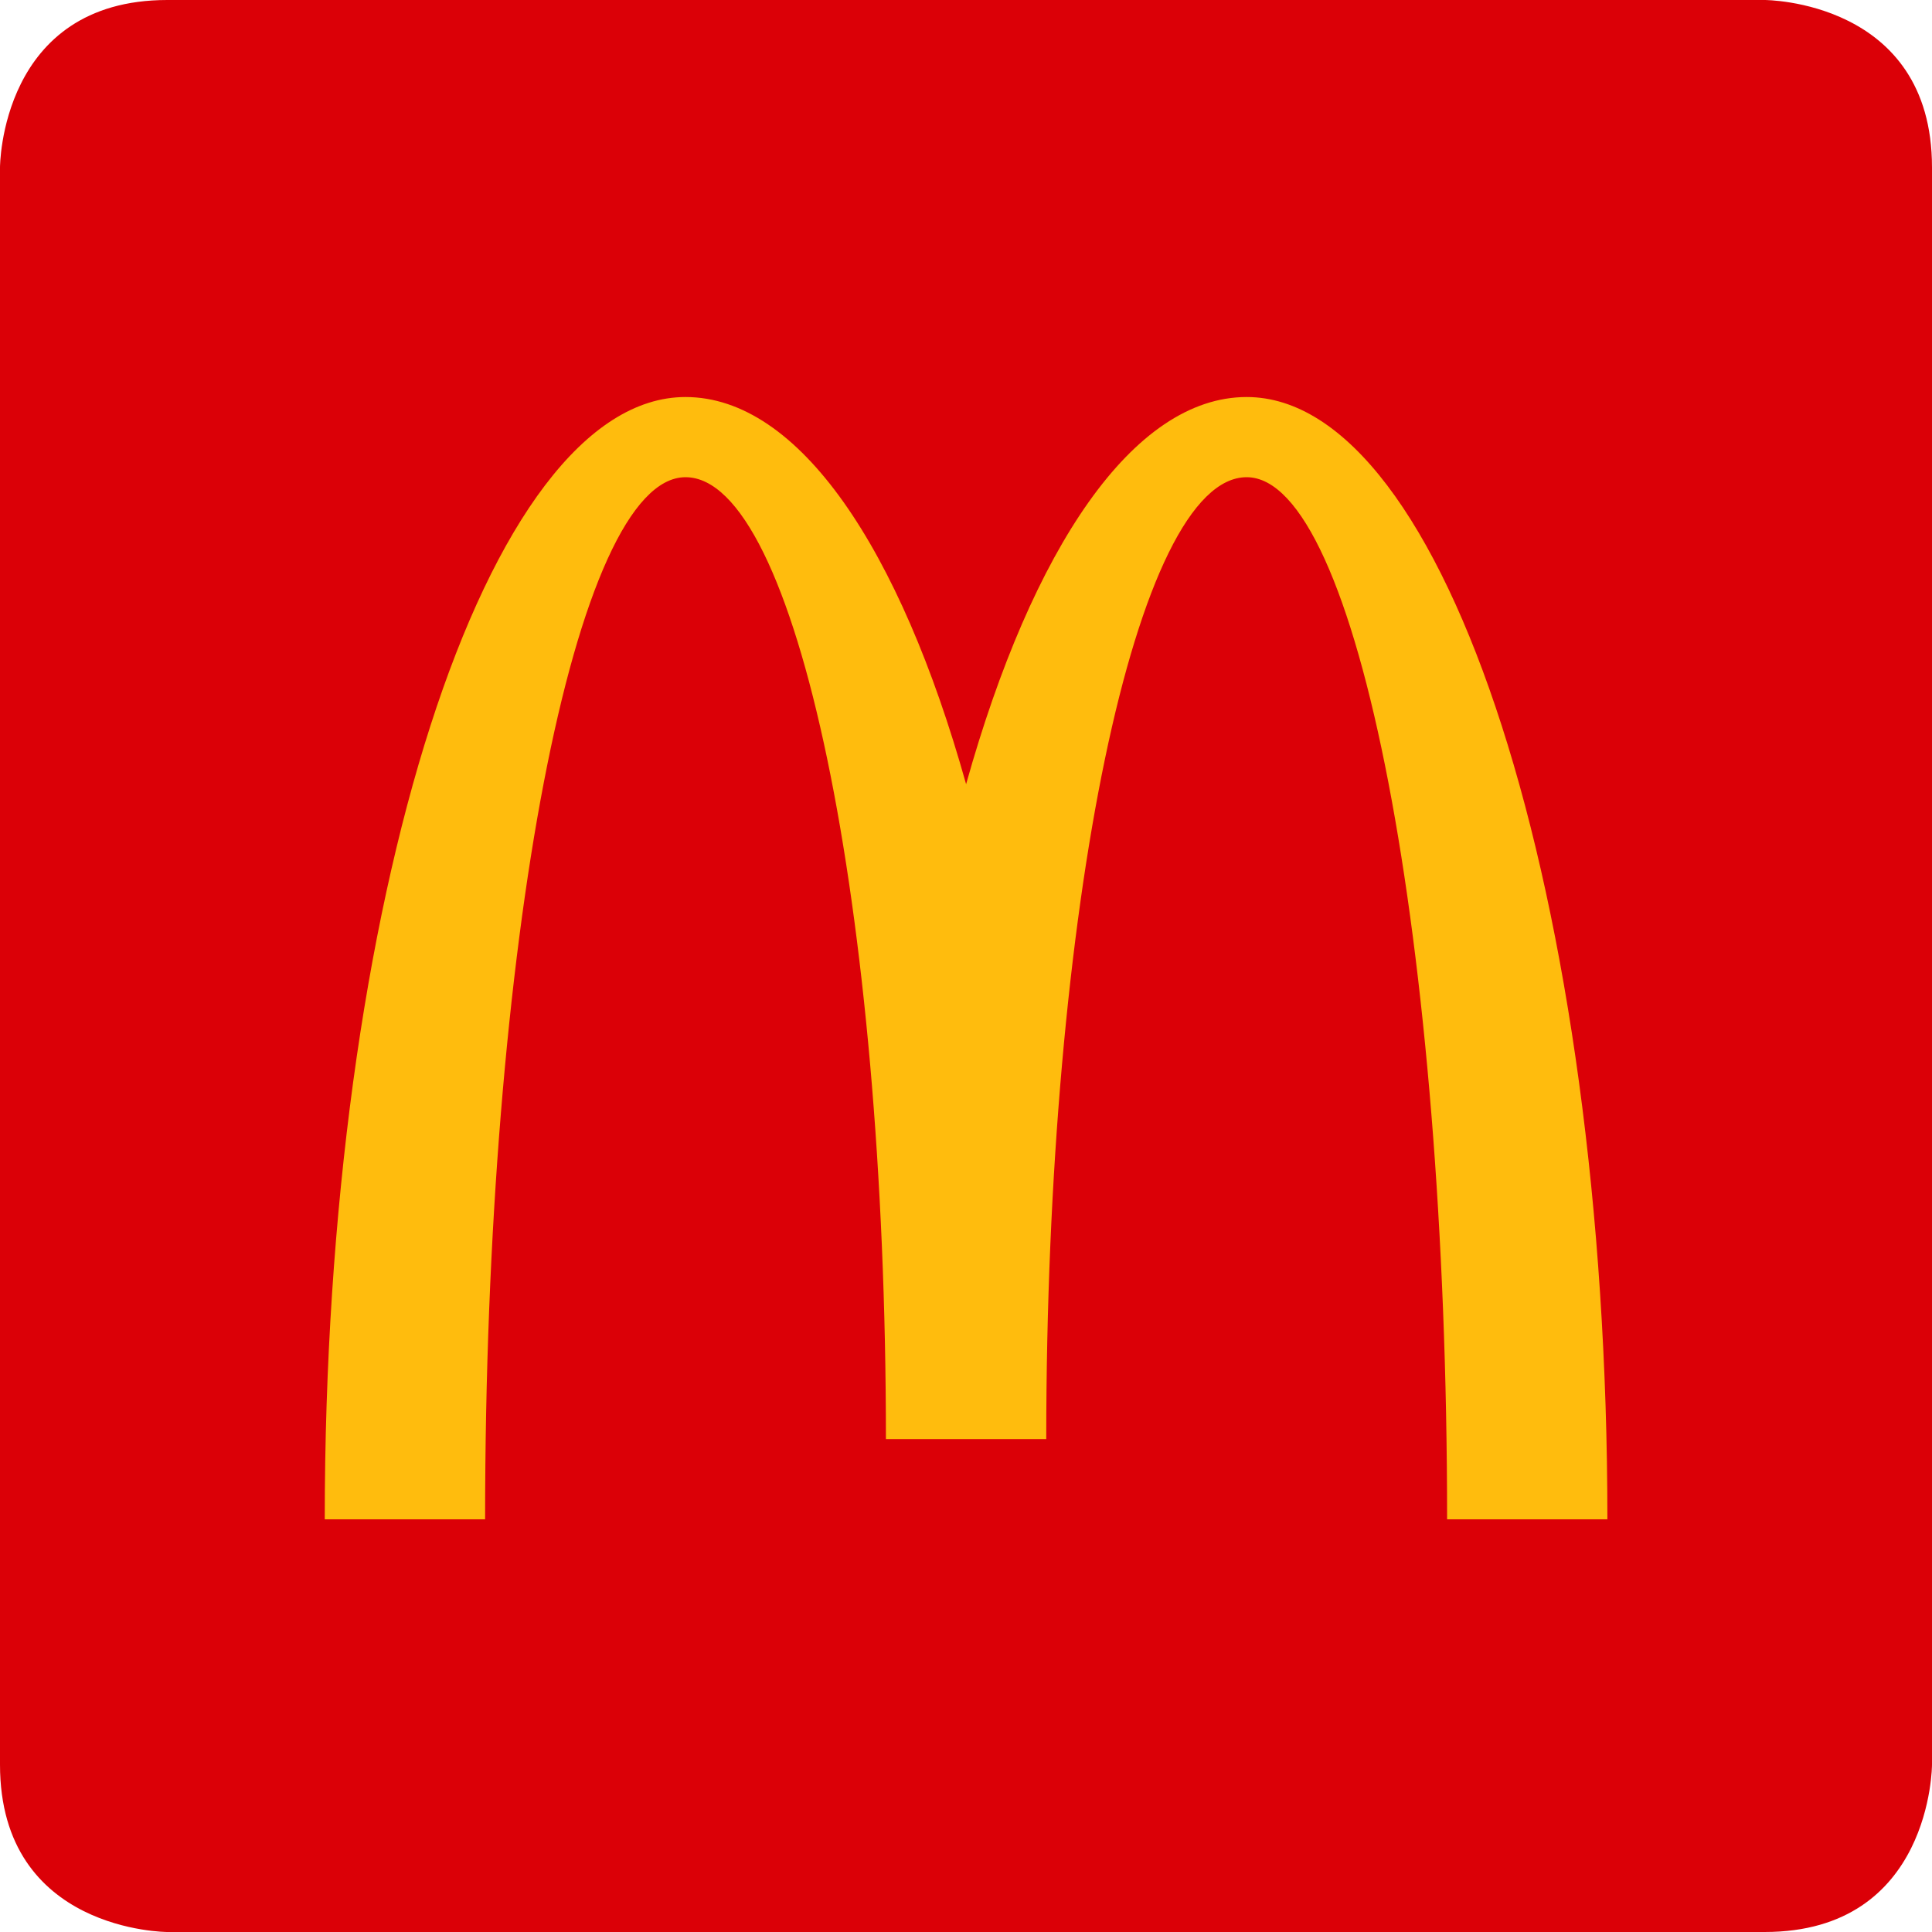
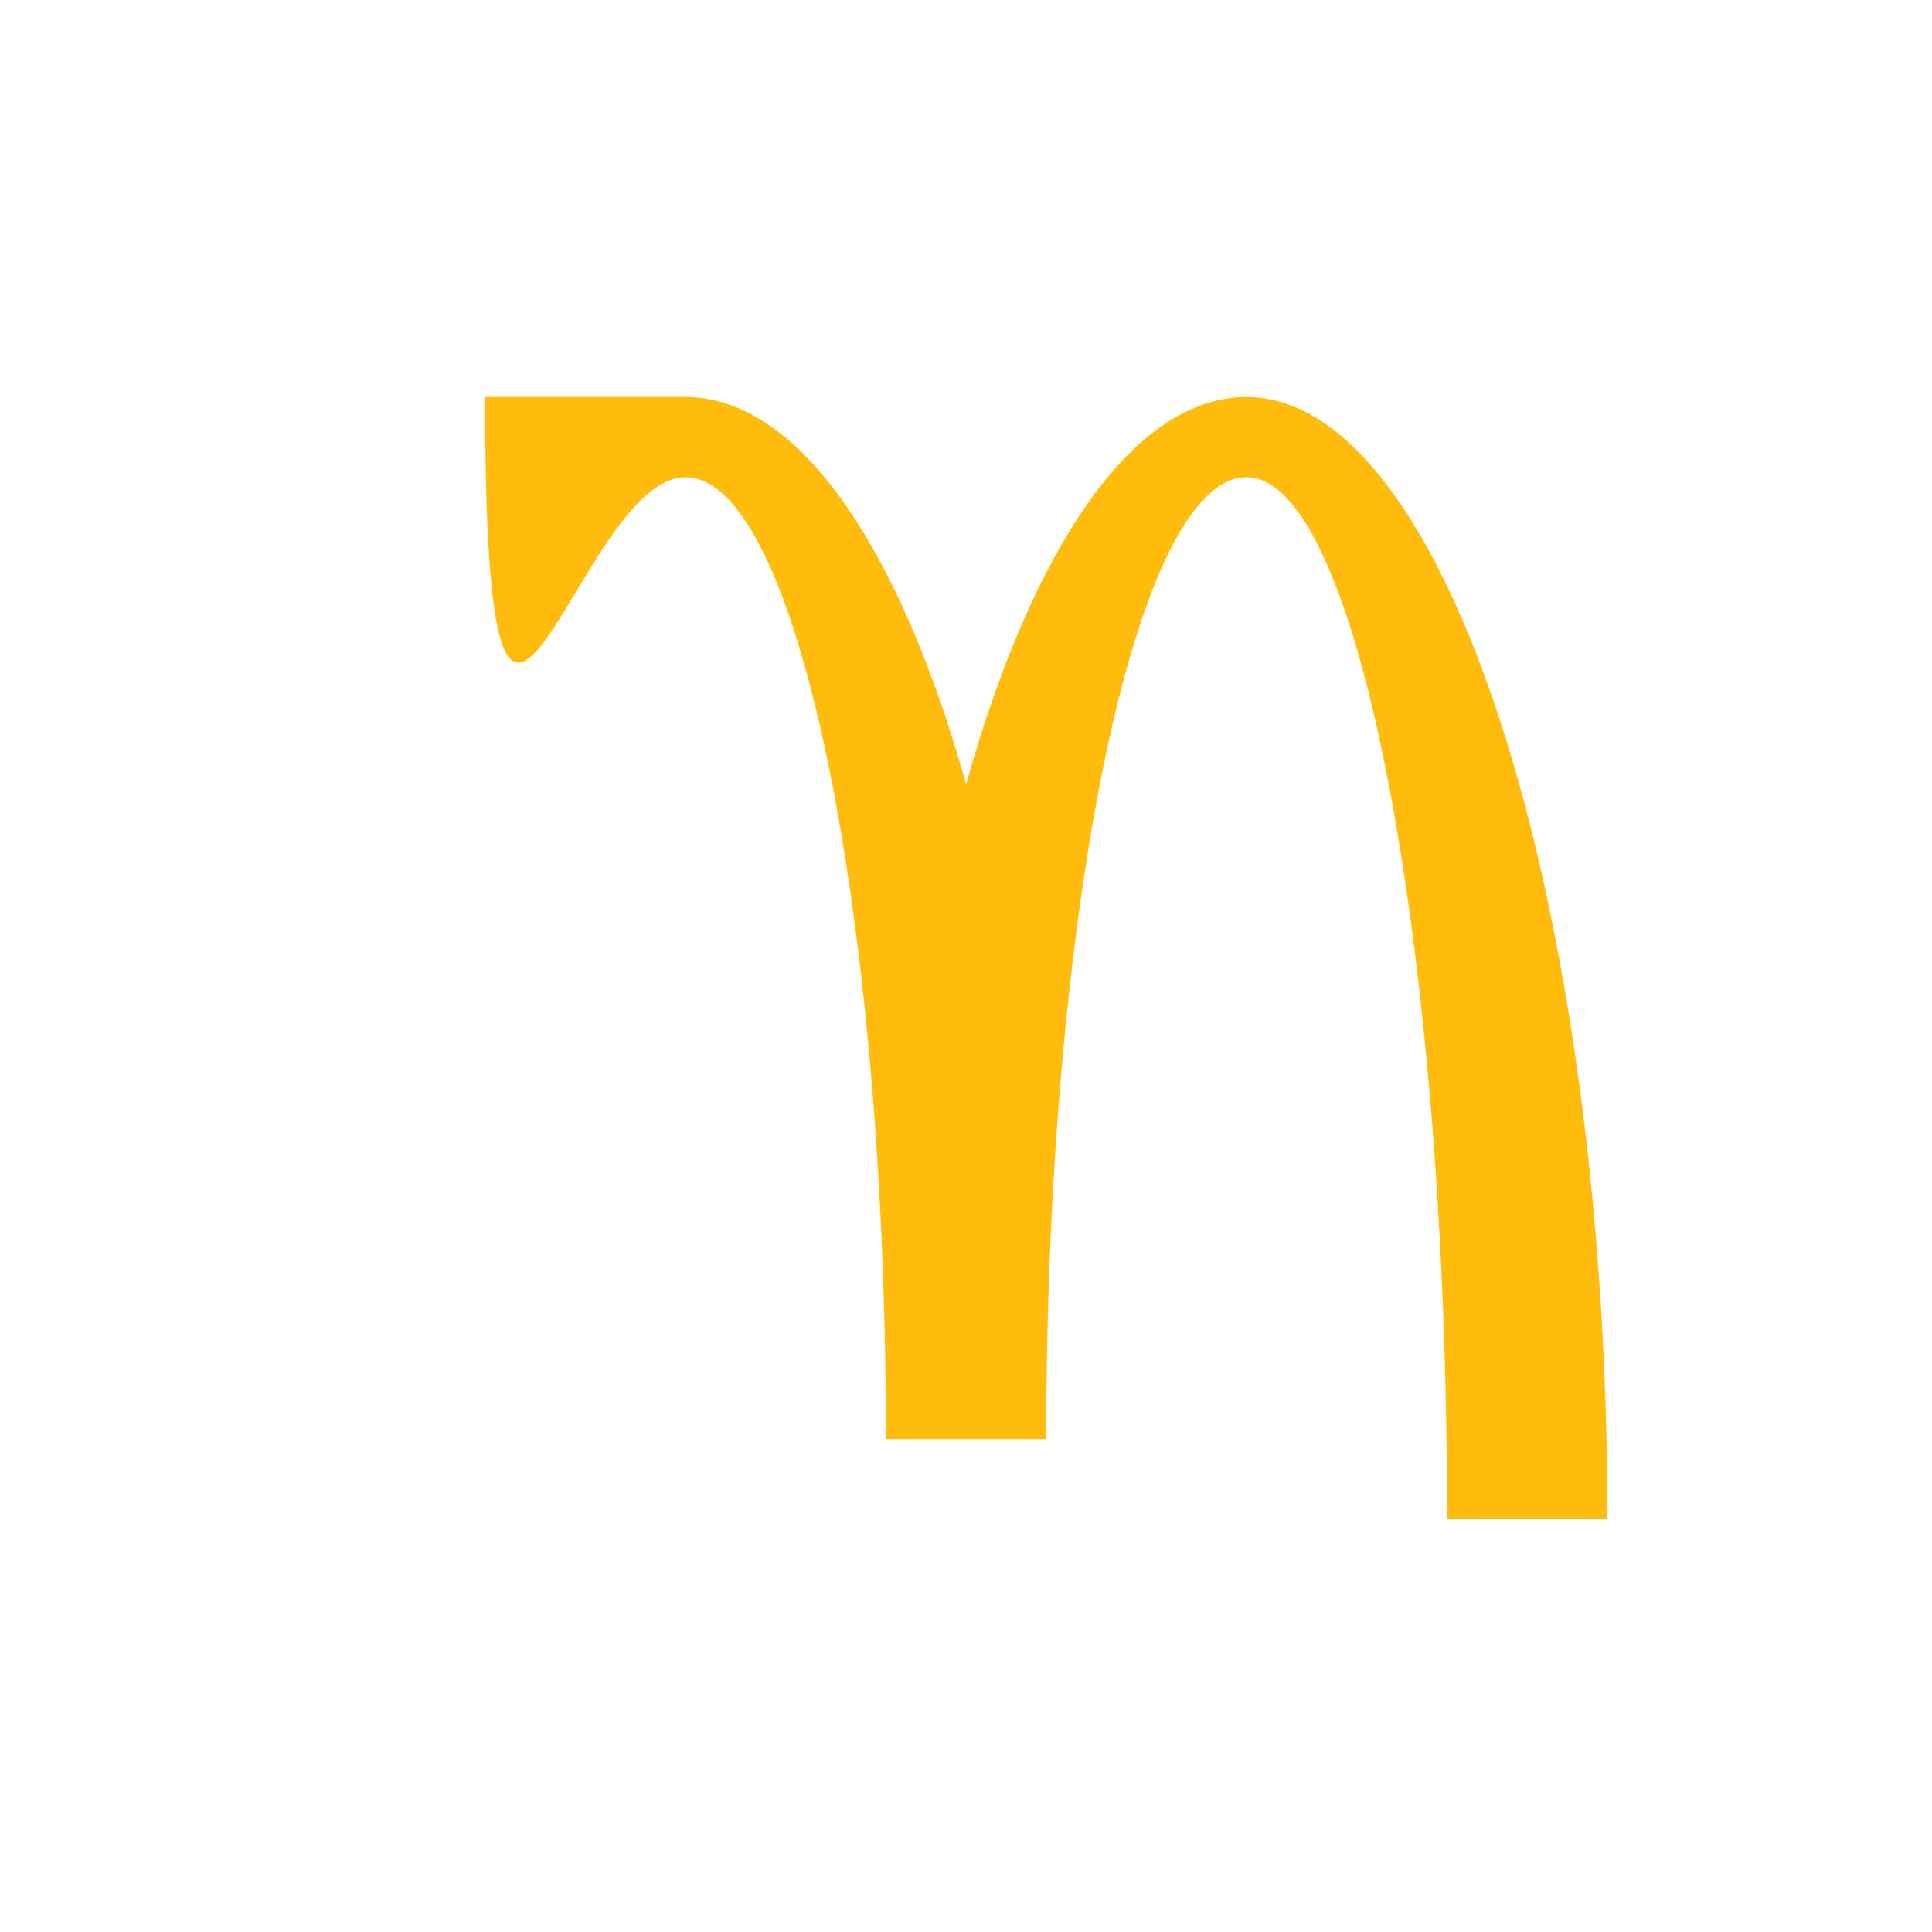
<svg xmlns="http://www.w3.org/2000/svg" width="56" height="56" viewBox="0 0 56 56" fill="none">
  <g clip-path="url(#clip0_9870_64613)">
-     <path d="M4.851 56C4.851 56 0 56 0 51.149V4.851C0 4.851 0 0 4.851 0H51.149C51.149 0 56 0 56 4.851V51.149C56 51.149 56 56 51.149 56H4.851Z" fill="#DB0007" />
-     <path d="M36.135 11.508C32.85 11.508 29.92 15.886 28.003 22.73C26.086 15.886 23.155 11.508 19.87 11.508C14.096 11.508 9.413 26.073 9.413 44.038H14.061C14.061 27.356 16.663 13.832 19.87 13.832C23.077 13.832 25.679 26.316 25.679 41.714H30.326C30.326 26.316 32.927 13.832 36.135 13.832C39.343 13.832 41.945 27.356 41.945 44.038H46.591C46.591 26.073 41.91 11.508 36.135 11.508Z" fill="#FFBC0D" />
+     <path d="M36.135 11.508C32.85 11.508 29.92 15.886 28.003 22.73C26.086 15.886 23.155 11.508 19.87 11.508H14.061C14.061 27.356 16.663 13.832 19.87 13.832C23.077 13.832 25.679 26.316 25.679 41.714H30.326C30.326 26.316 32.927 13.832 36.135 13.832C39.343 13.832 41.945 27.356 41.945 44.038H46.591C46.591 26.073 41.91 11.508 36.135 11.508Z" fill="#FFBC0D" />
  </g>
  <defs>
    <clipPath id="clip0_9870_64613">
      <rect width="56" height="56" fill="white" />
    </clipPath>
  </defs>
</svg>